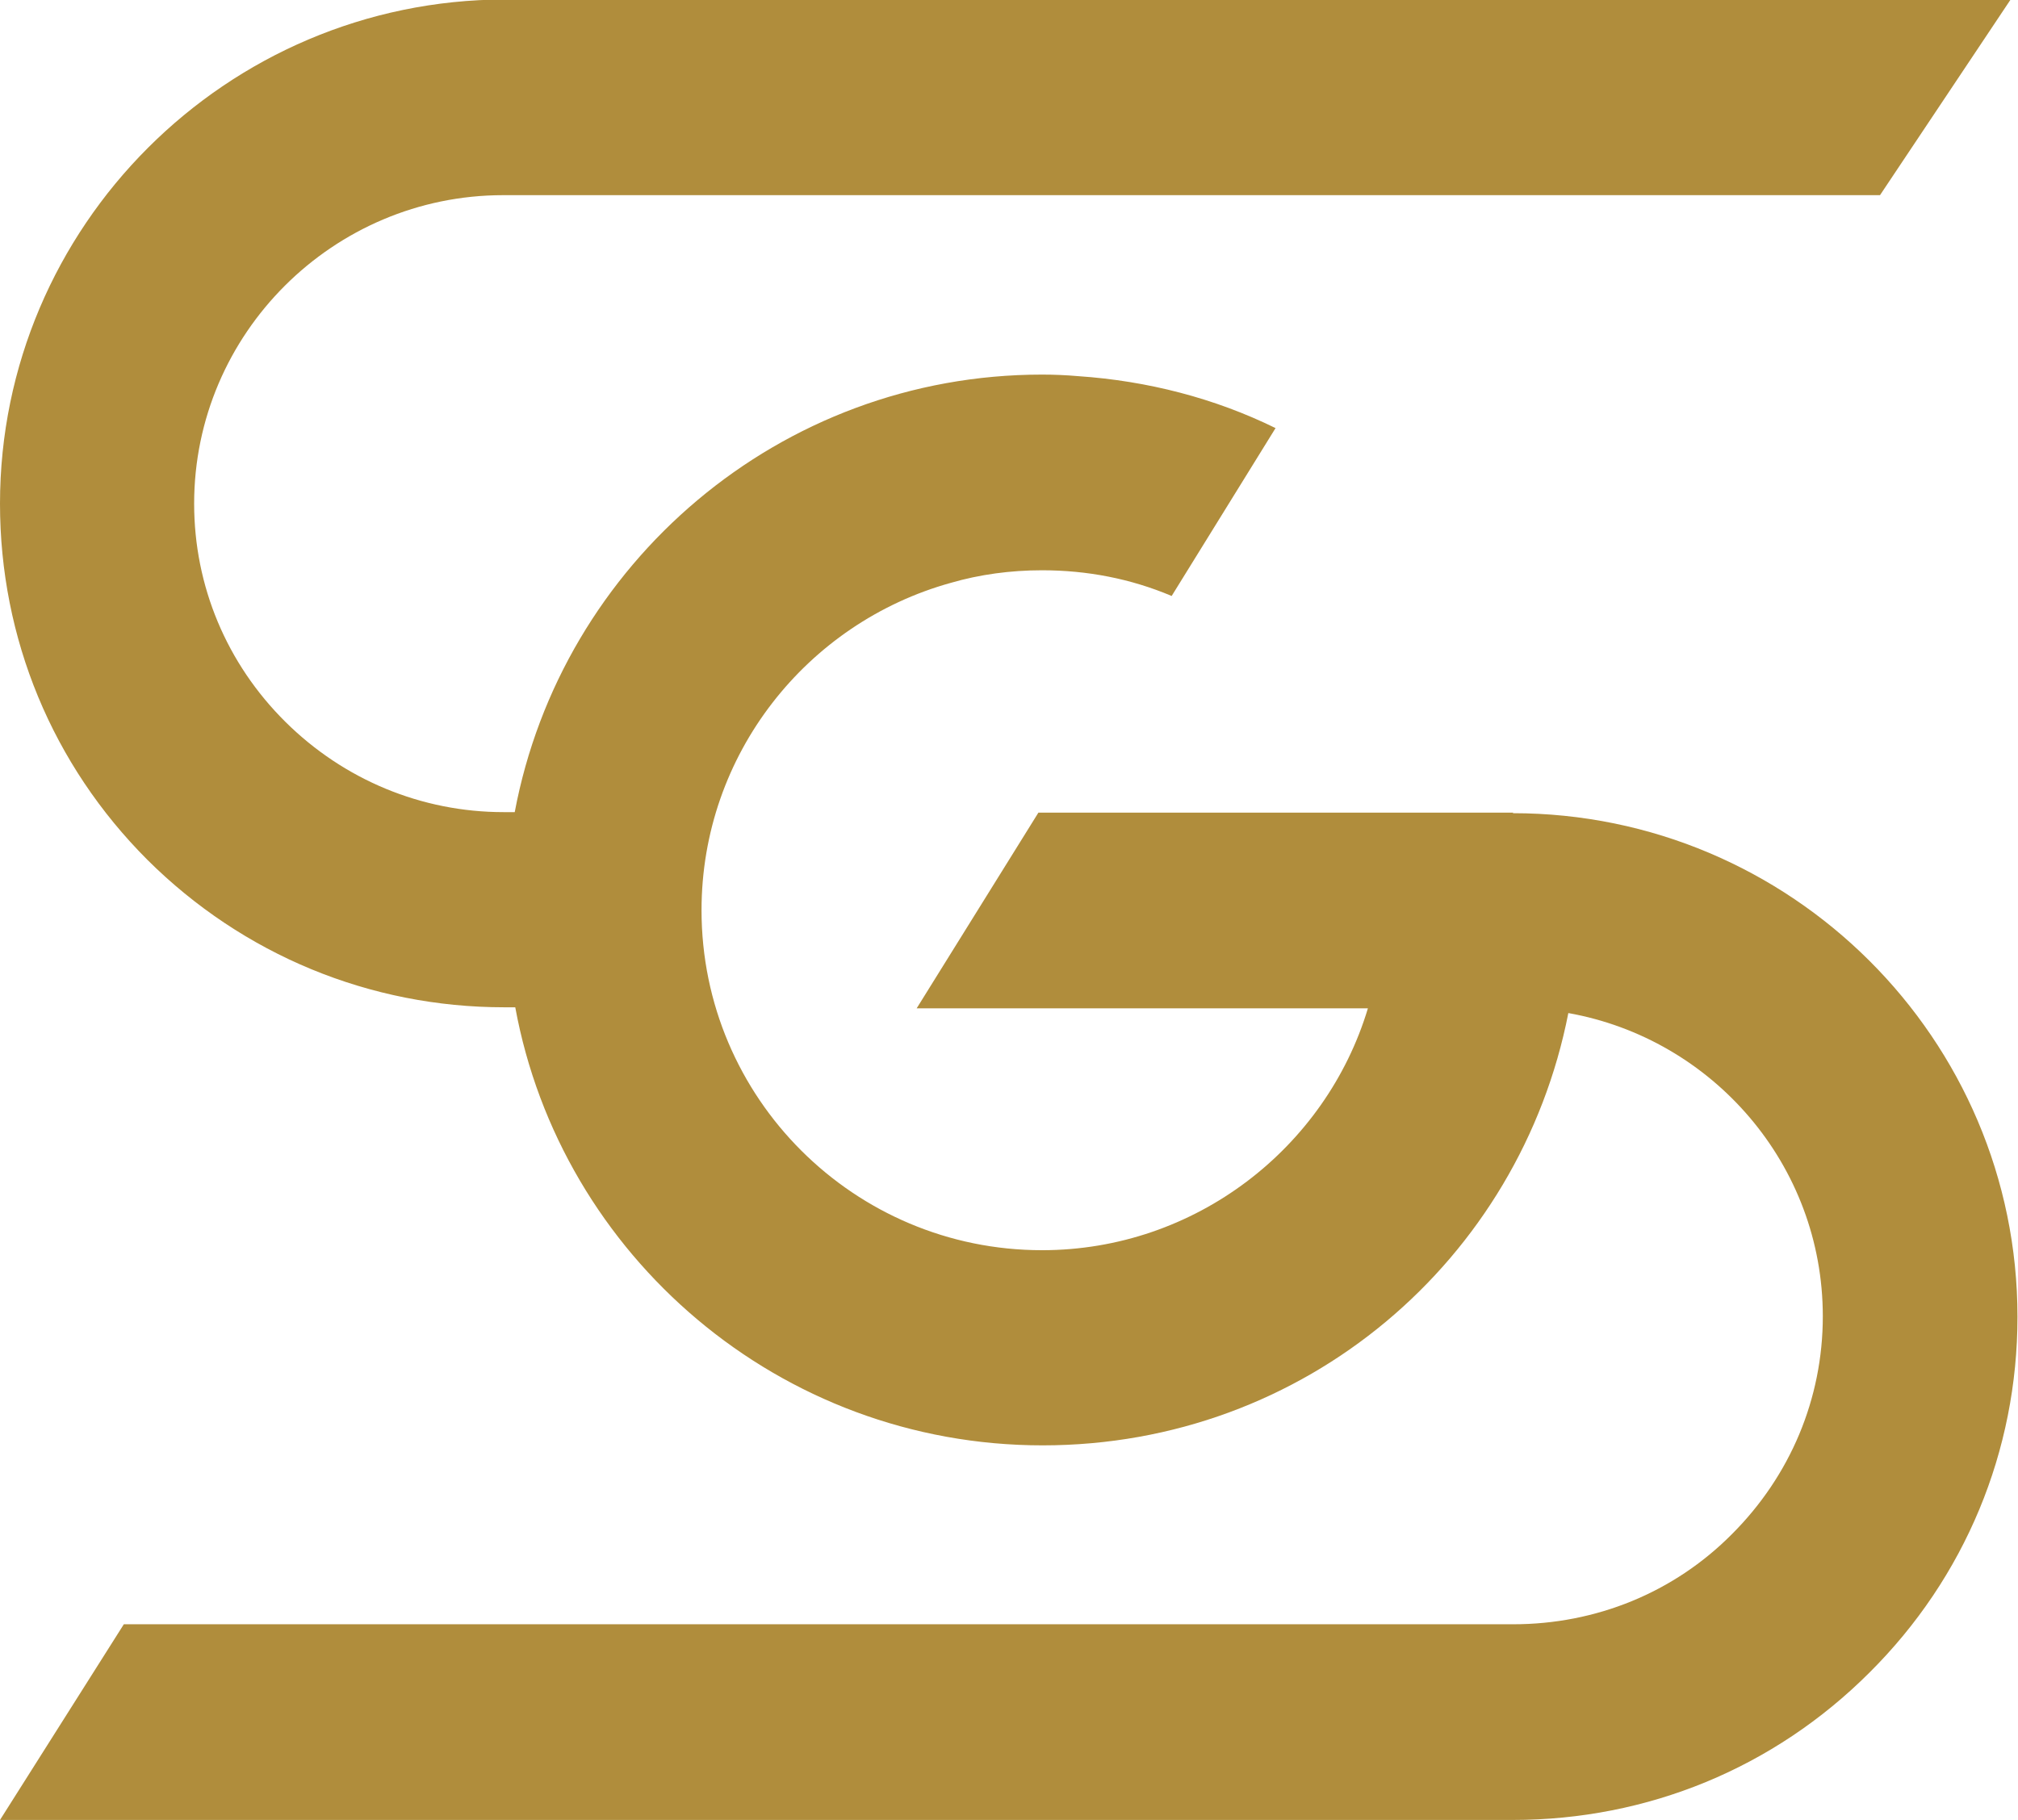
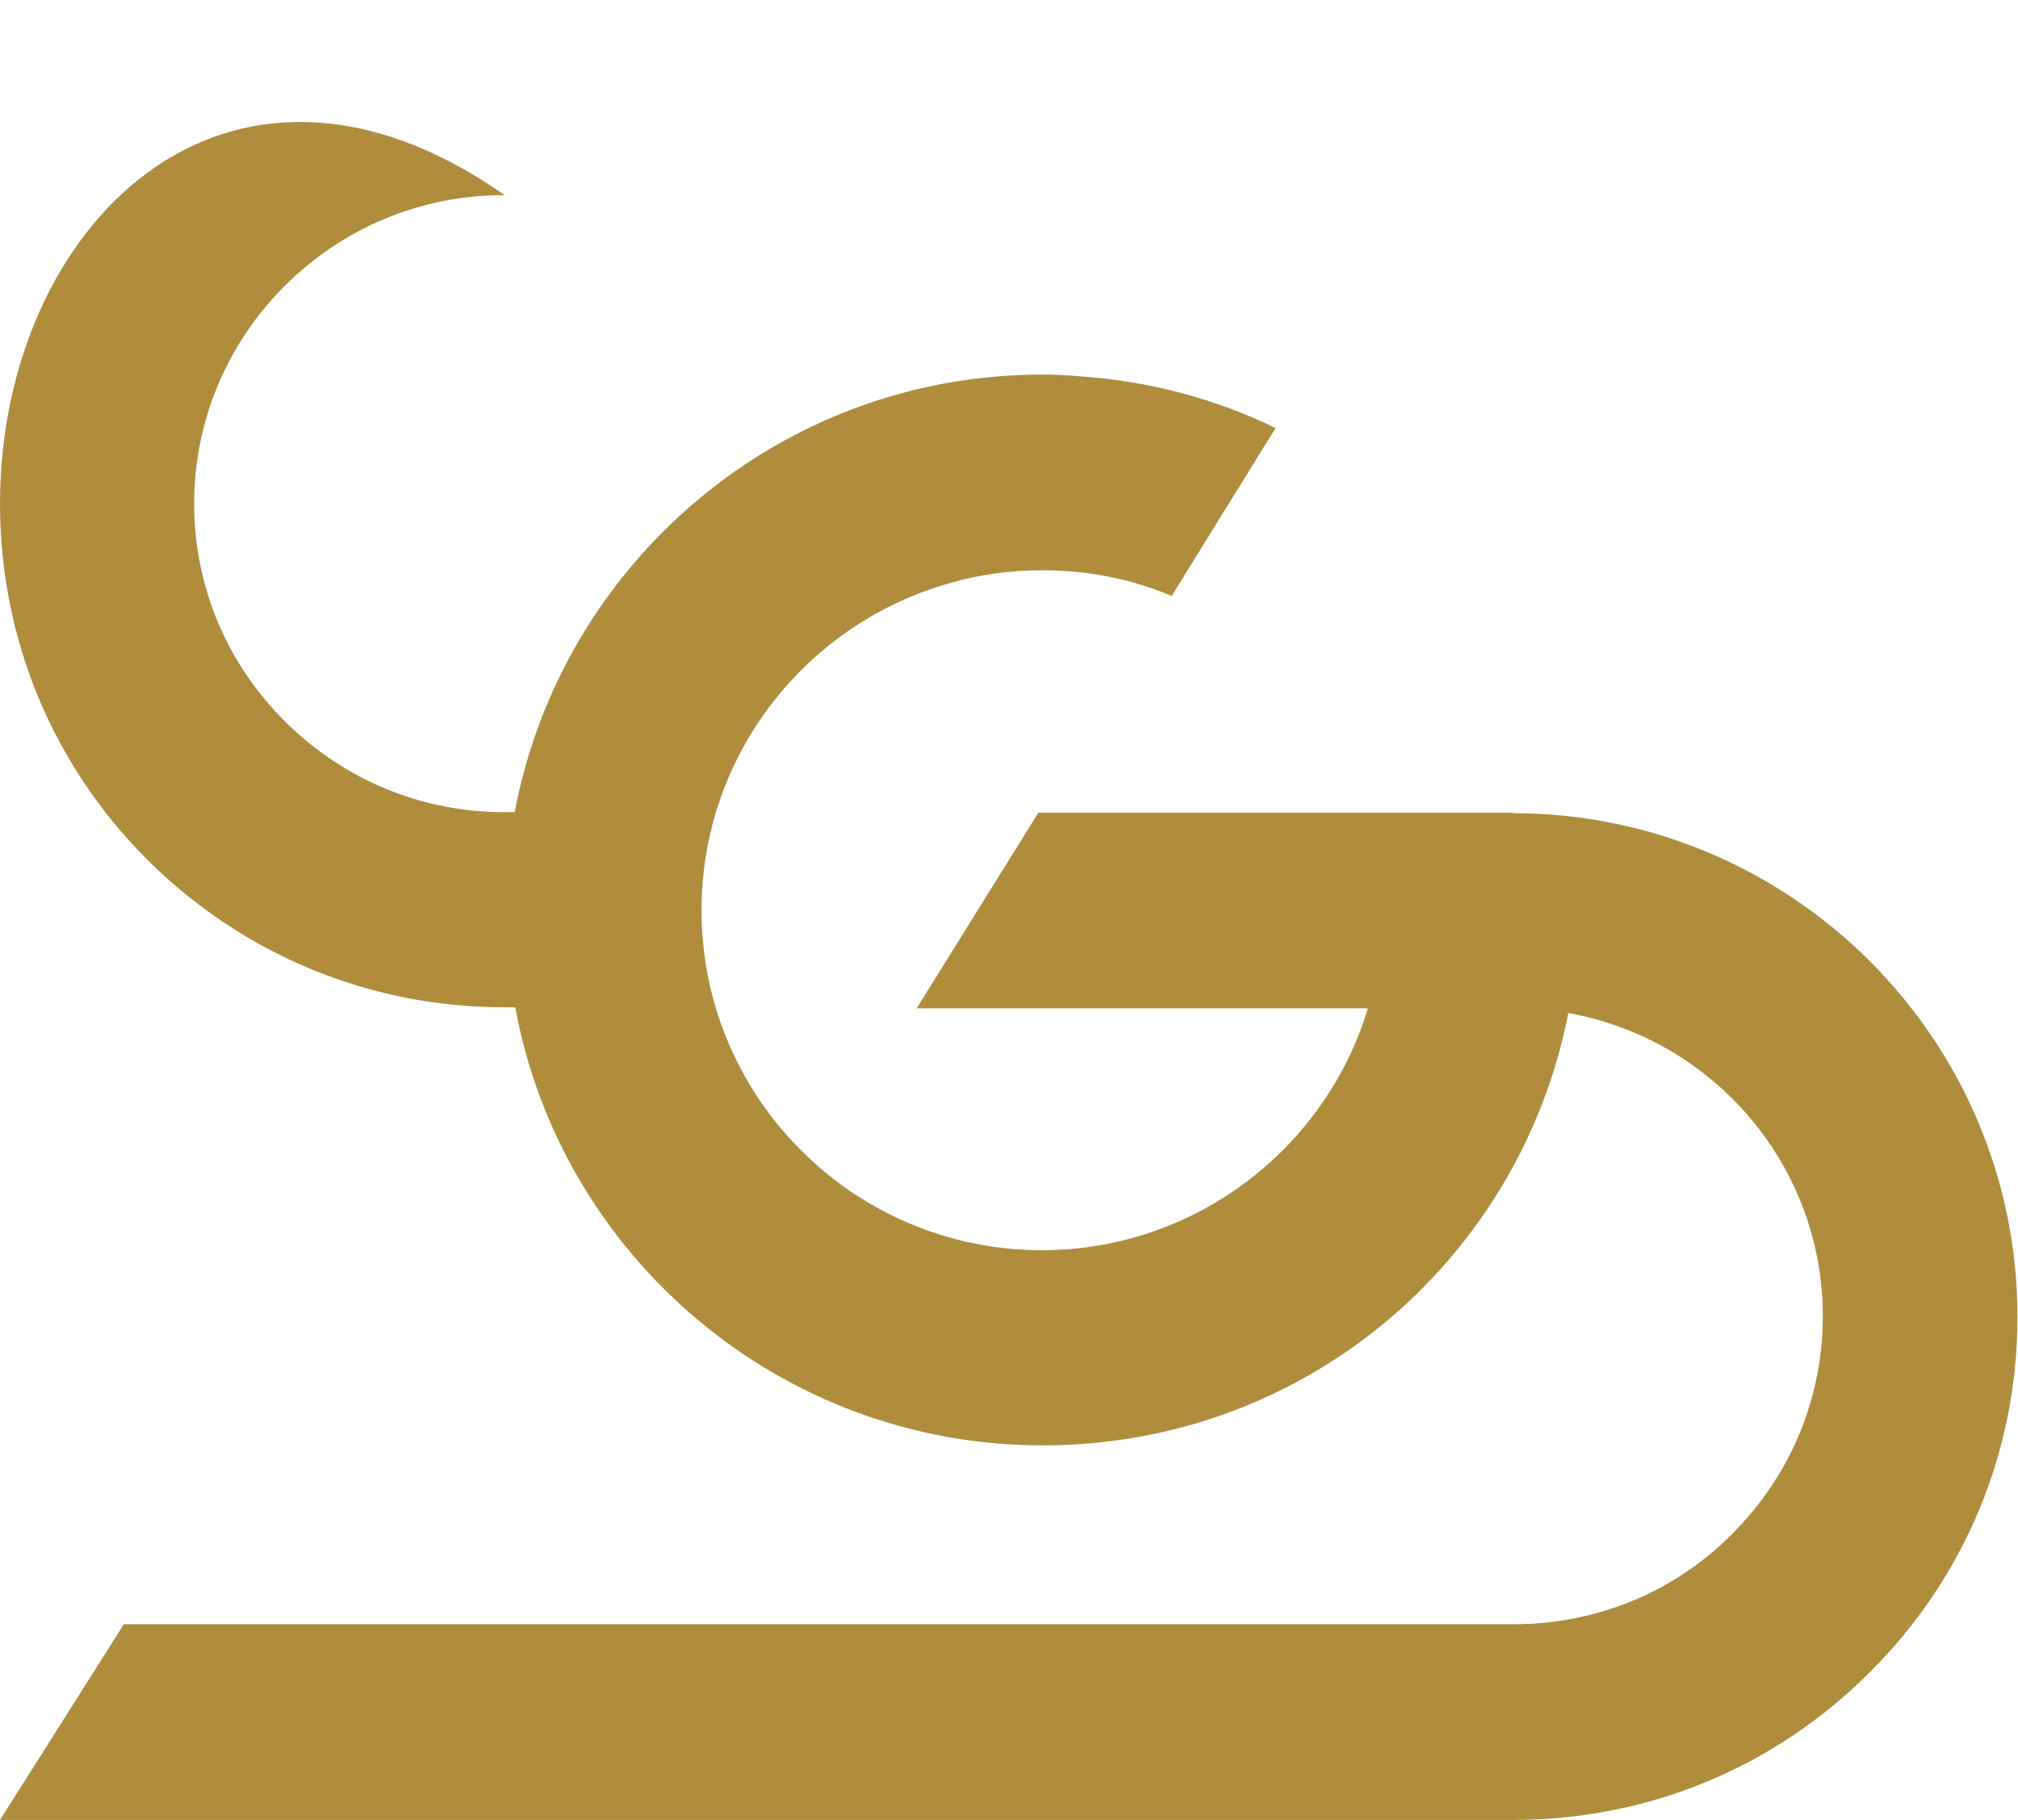
<svg xmlns="http://www.w3.org/2000/svg" id="Vrstva_2" data-name="Vrstva 2" viewBox="0 0 38.46 34.69">
  <defs>
    <style>
      .cls-1 {
        fill: #b08d3c;
      }
    </style>
  </defs>
  <g id="Vrstva_1-2" data-name="Vrstva 1">
-     <path class="cls-1" d="M28.84,15.49h-.62s-5.05,0-5.05,0h-3.38s-2.32,3.73-2.32,3.73h8.6c-.8,2.66-3.29,4.61-6.21,4.61-3.58,0-6.49-2.9-6.49-6.48,0-2.97,2.01-5.48,4.75-6.24.55-.16,1.14-.24,1.74-.24.86,0,1.69.16,2.47.49l1.98-3.2c-1.16-.57-2.44-.9-3.76-.99-.23-.02-.46-.03-.69-.03-5,0-9.16,3.6-10.05,8.34h-.21c-1.57,0-3.05-.62-4.16-1.72-1.12-1.11-1.74-2.59-1.74-4.16,0-3.24,2.65-5.88,5.89-5.88h26.24l2.49-3.73H9.62C4.31,0,0,4.32,0,9.6c0,2.57,1,4.98,2.81,6.79,1.82,1.81,4.24,2.81,6.8,2.81h.21c.87,4.74,5.04,8.35,10.05,8.35s9.1-3.54,10.02-8.24c2.75.49,4.85,2.89,4.85,5.78,0,1.57-.62,3.04-1.73,4.15-1.11,1.12-2.6,1.72-4.17,1.72H2.36L0,34.69h28.83c2.57,0,4.98-.99,6.8-2.81,1.82-1.81,2.82-4.22,2.82-6.78,0-5.3-4.32-9.6-9.62-9.6Z" />
+     <path class="cls-1" d="M28.84,15.49h-.62s-5.05,0-5.05,0h-3.38s-2.32,3.73-2.32,3.73h8.6c-.8,2.66-3.29,4.61-6.21,4.61-3.58,0-6.49-2.9-6.49-6.48,0-2.97,2.01-5.48,4.75-6.24.55-.16,1.14-.24,1.74-.24.86,0,1.69.16,2.47.49l1.98-3.2c-1.16-.57-2.44-.9-3.76-.99-.23-.02-.46-.03-.69-.03-5,0-9.16,3.6-10.05,8.34h-.21c-1.57,0-3.05-.62-4.16-1.72-1.12-1.11-1.74-2.59-1.74-4.16,0-3.24,2.65-5.88,5.89-5.88h26.24H9.62C4.31,0,0,4.32,0,9.6c0,2.57,1,4.98,2.81,6.79,1.82,1.81,4.24,2.81,6.8,2.81h.21c.87,4.74,5.04,8.35,10.05,8.35s9.1-3.54,10.02-8.24c2.75.49,4.85,2.89,4.85,5.78,0,1.57-.62,3.04-1.73,4.15-1.11,1.12-2.6,1.72-4.17,1.72H2.36L0,34.69h28.83c2.57,0,4.98-.99,6.8-2.81,1.82-1.81,2.82-4.22,2.82-6.78,0-5.3-4.32-9.6-9.62-9.6Z" />
  </g>
</svg>